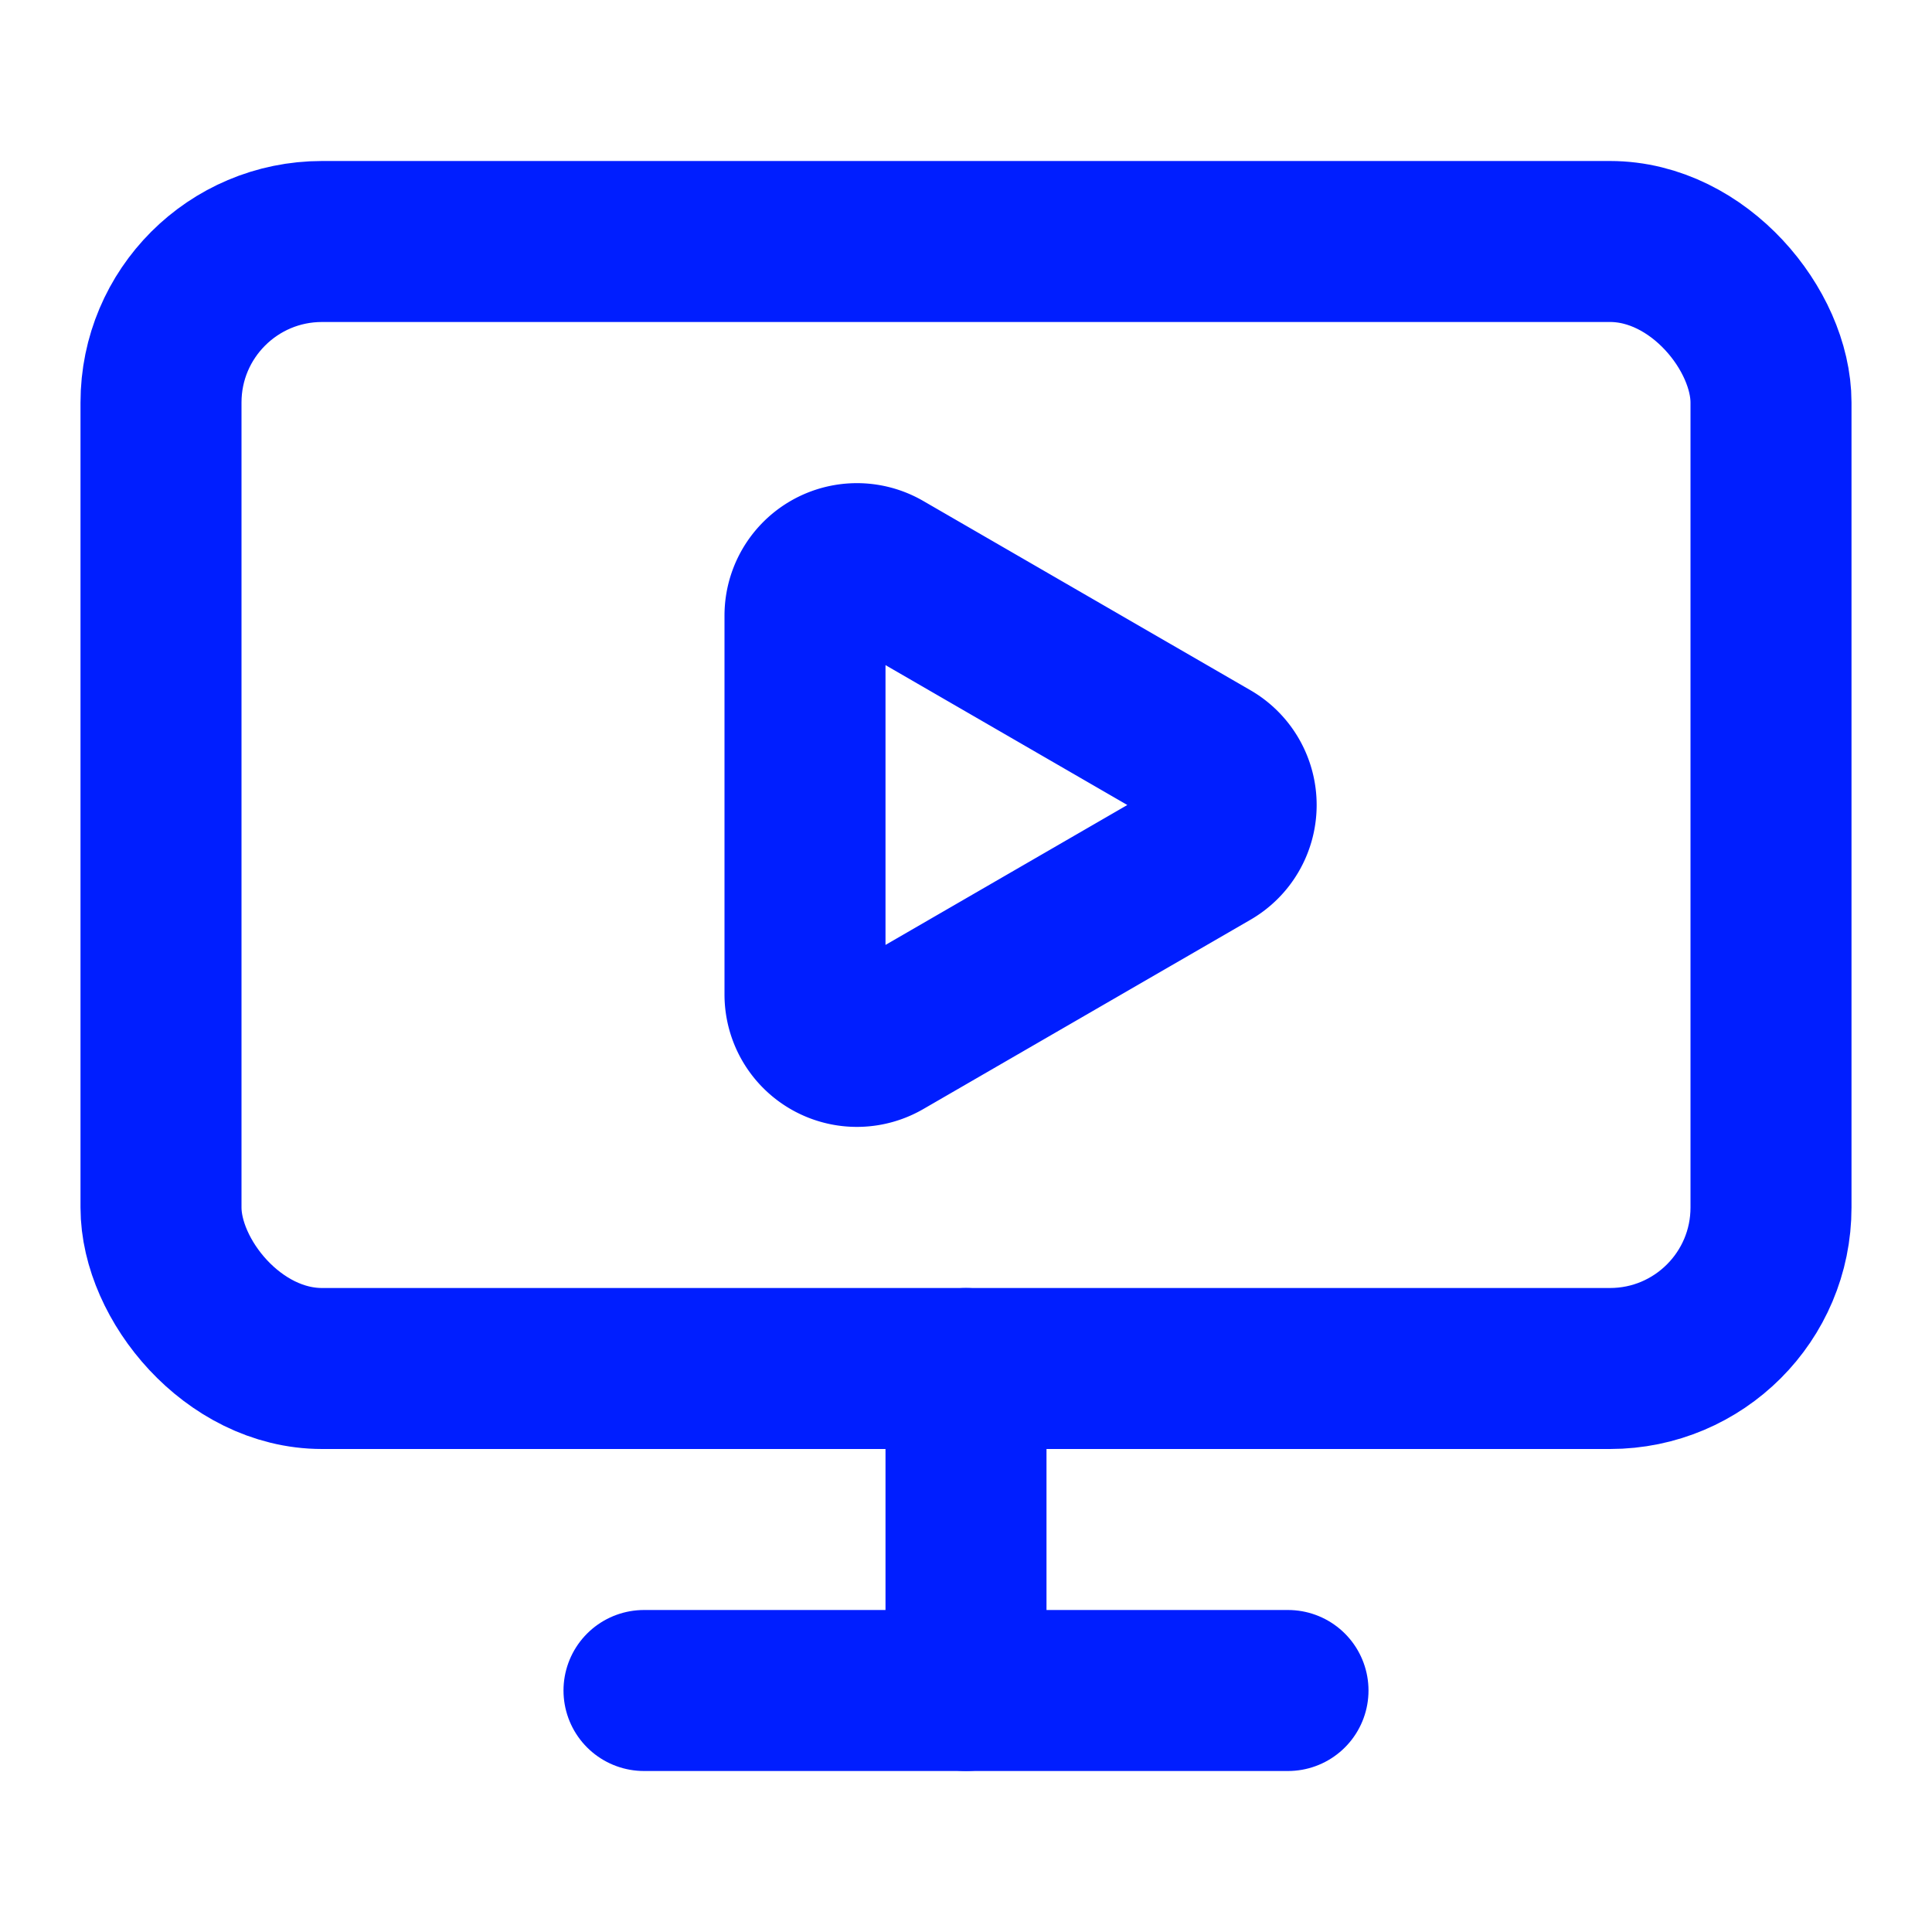
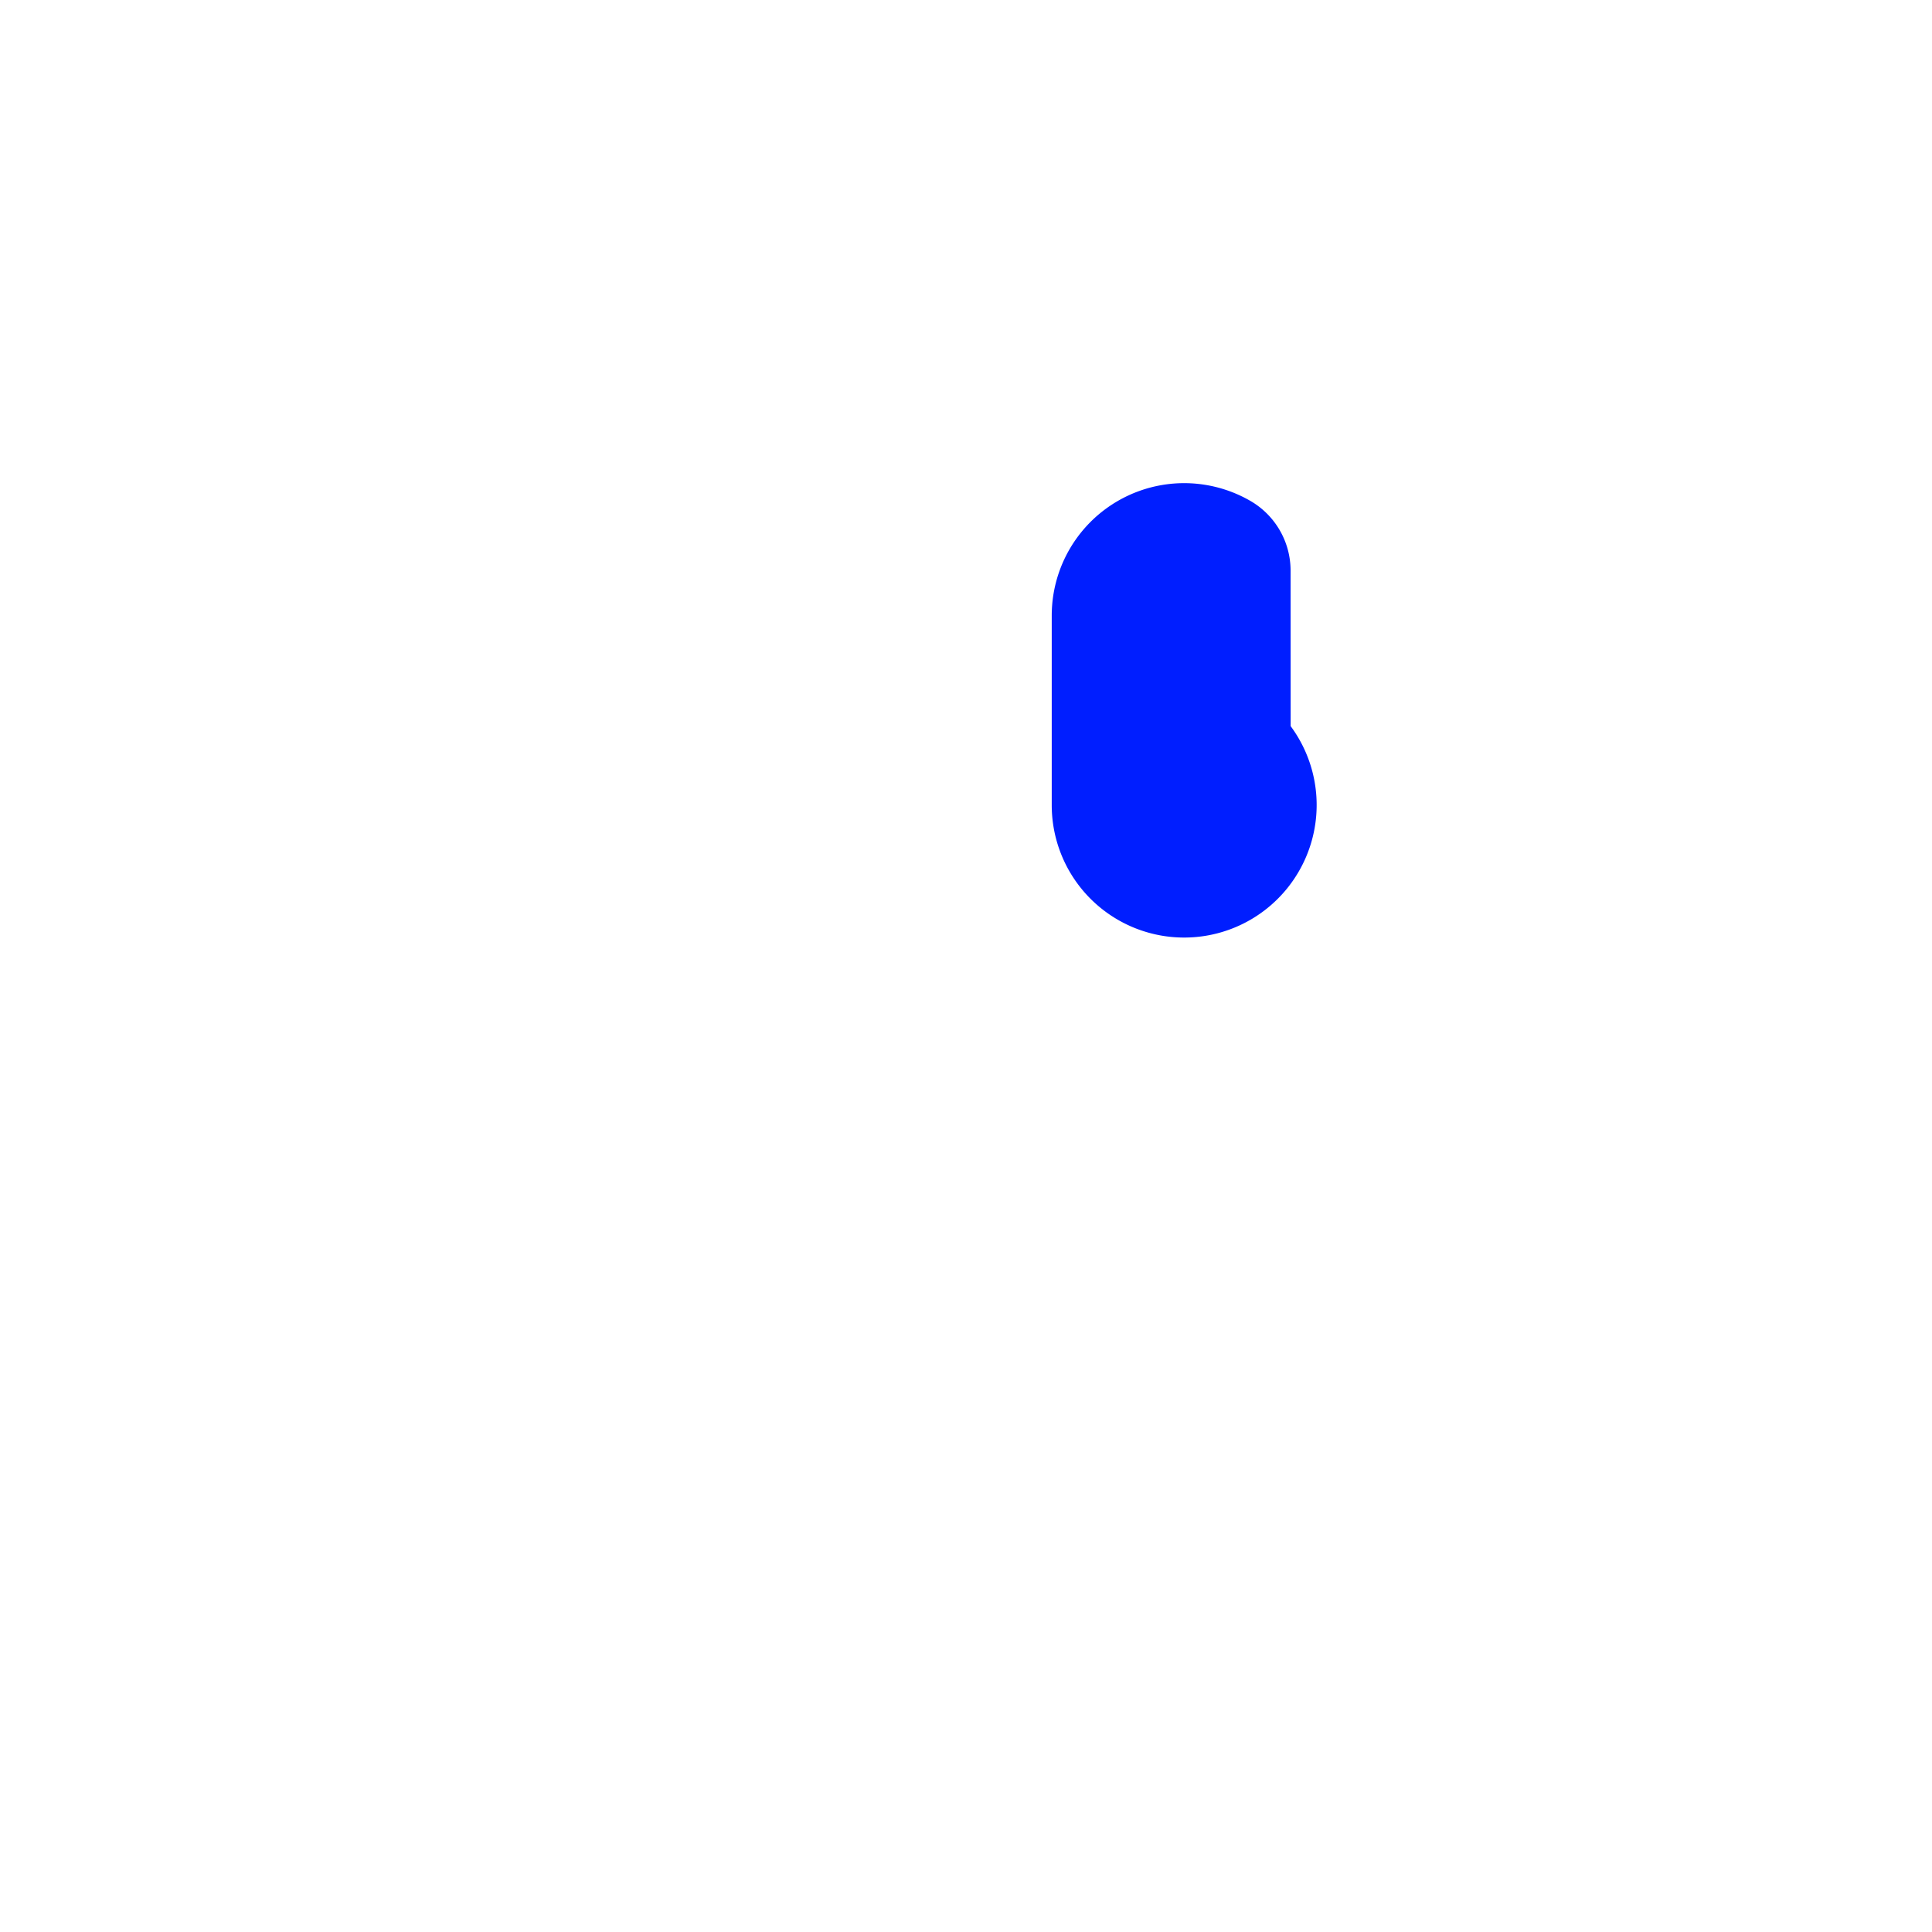
<svg xmlns="http://www.w3.org/2000/svg" width="24" height="24" viewBox="0 0 24 24" fill="none" stroke="#001eff" stroke-width="2" stroke-linecap="round" stroke-linejoin="round" class="lucide lucide-monitor-play-icon lucide-monitor-play">
-   <path d="M15.033 9.44a.647.647 0 0 1 0 1.12l-4.065 2.352a.645.645 0 0 1-.968-.56V7.648a.645.645 0 0 1 .967-.56z" />
-   <path d="M12 17v4" />
-   <path d="M8 21h8" />
-   <rect x="2" y="3" width="20" height="14" rx="2" />
+   <path d="M15.033 9.44a.647.647 0 0 1 0 1.12a.645.645 0 0 1-.968-.56V7.648a.645.645 0 0 1 .967-.56z" />
</svg>